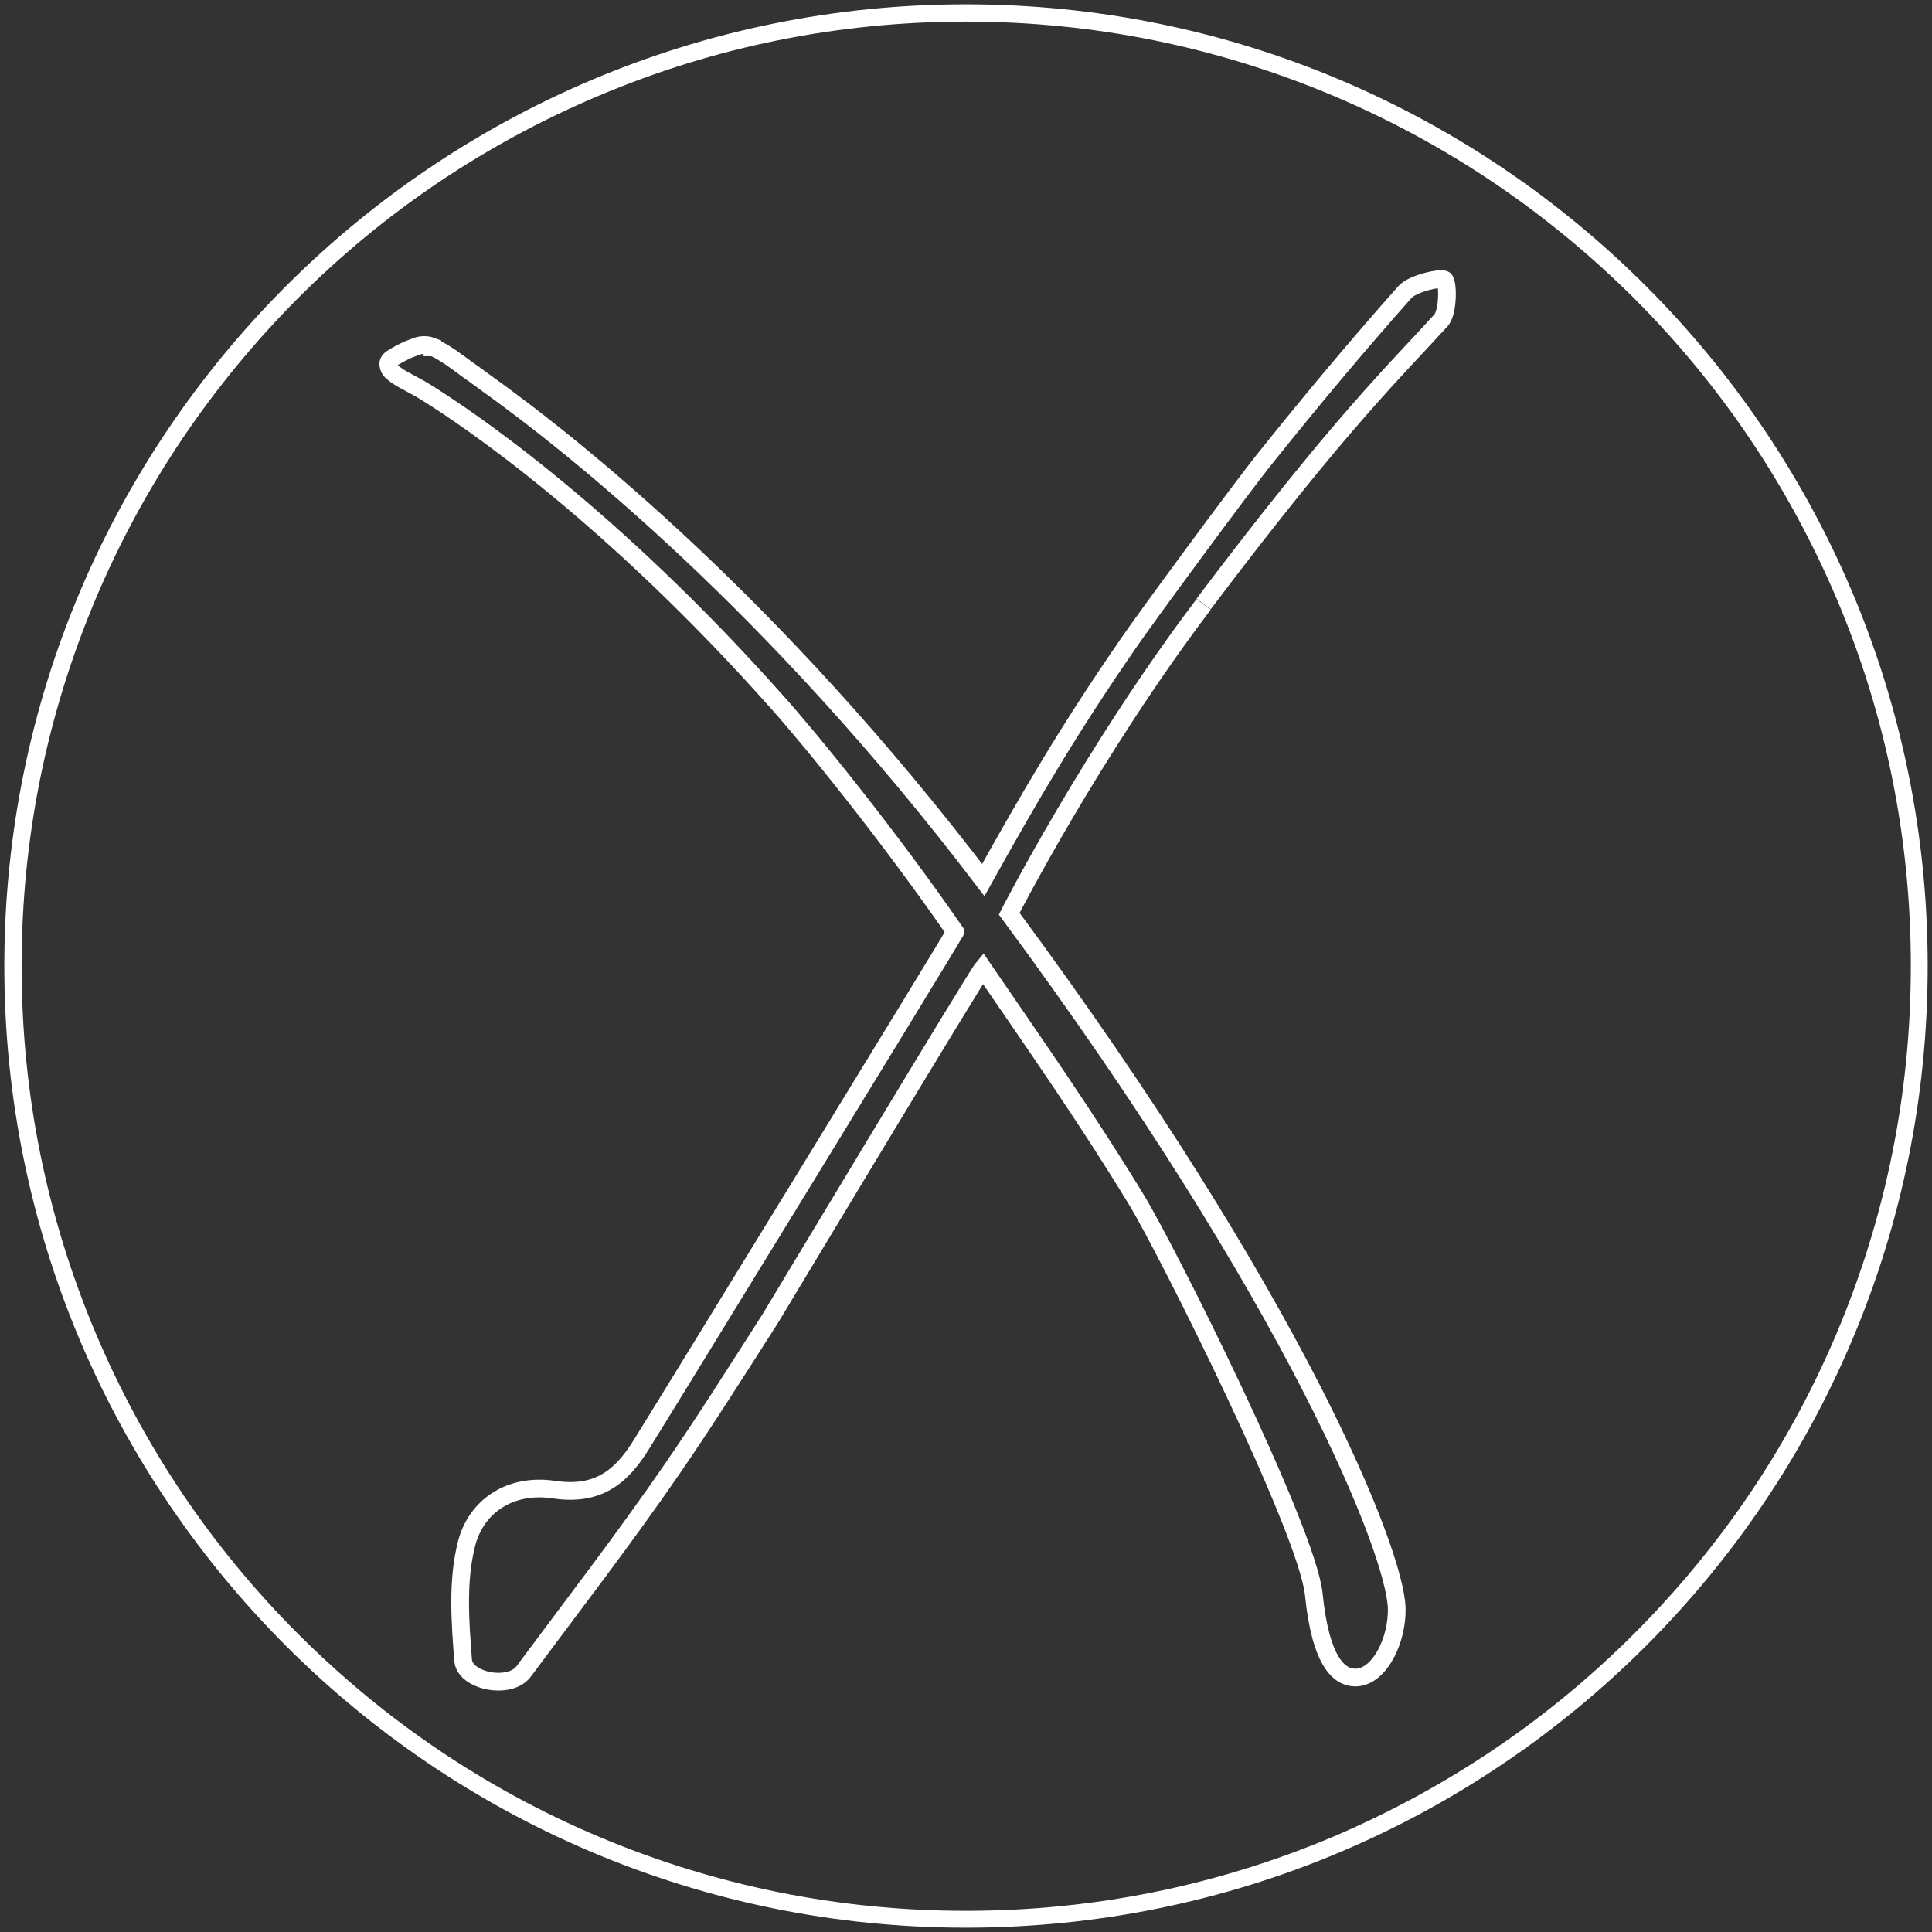
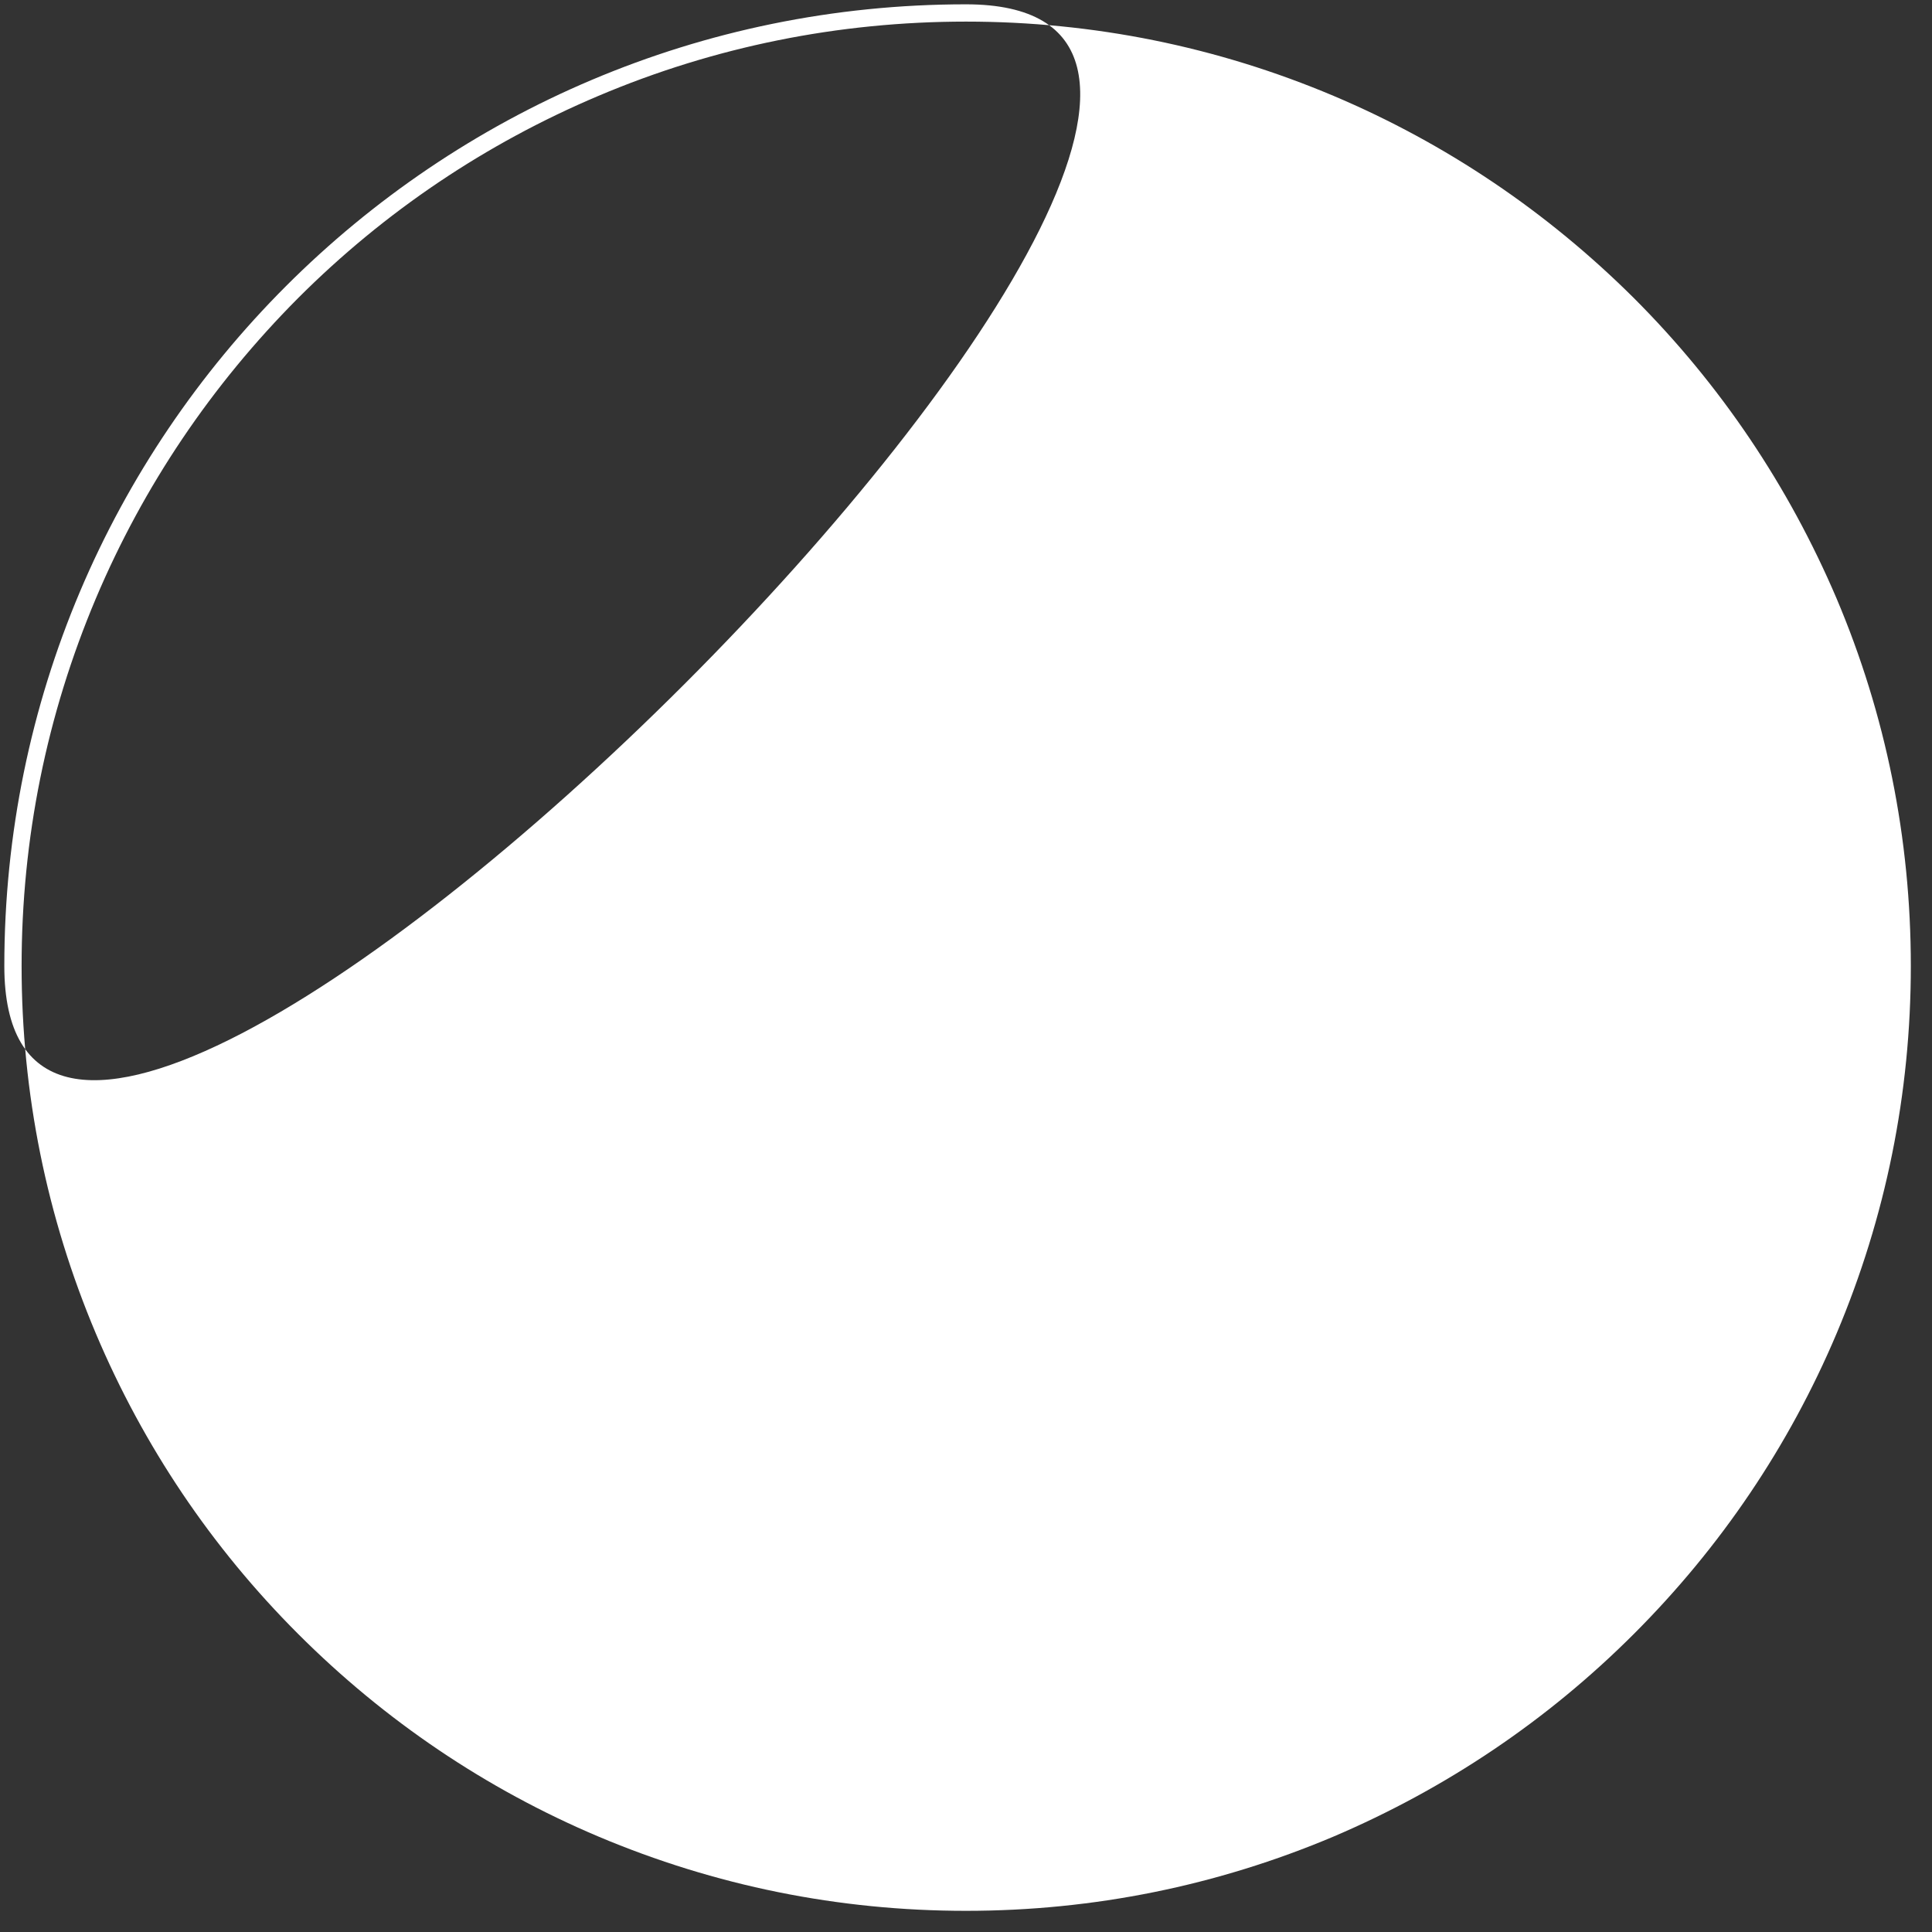
<svg xmlns="http://www.w3.org/2000/svg" id="Icons" version="1.1" viewBox="0 0 447.2 447.2">
  <rect x="0" y="0" width="447.2" height="447.2" fill="#333333" stroke="none" />
  <defs>
    <style>
      .st0 {
        fill: none;
        stroke: #fff;
        stroke-miterlimit: 10;
        stroke-width: 4.1px;
      }

      .st1 {
        fill: #fff;
      }
    </style>
  </defs>
-   <path class="st1" d="M223.6,5c29.5,0,58.1,5.8,85.1,17.2,26,11,49.4,26.8,69.5,46.8,20.1,20.1,35.8,43.5,46.9,69.5,11.4,26.9,17.2,55.6,17.2,85.1s-5.8,58.1-17.2,85.1c-11,26-26.8,49.4-46.9,69.5-20.1,20.1-43.5,35.8-69.5,46.9-27,11.4-55.6,17.2-85.1,17.2s-58.1-5.8-85.1-17.2c-26-11-49.4-26.8-69.5-46.9-20.1-20.1-35.8-43.5-46.8-69.5-11.4-27-17.2-55.6-17.2-85.1s5.8-58.1,17.2-85.1c11-26,26.8-49.4,46.8-69.5,20.1-20.1,43.5-35.8,69.5-46.8,26.9-11.4,55.6-17.2,85.1-17.2M223.6,1C100.7,1,1,100.7,1,223.6s99.7,222.6,222.6,222.6,222.6-99.7,222.6-222.6S346.5,1,223.6,1h0Z" />
-   <path class="st0" d="M278.6,139.8c31.9-42.3,44.4-54,54.9-65.6,1.8-1.9,1.7-9.1.8-9.5-1-.5-7.3.9-9.1,2.9-11.1,12.5-21.8,25.3-32.2,38.3-5.6,6.9-28.7,38.4-31.6,42.7-13.9,20.1-23,35.7-33.8,55.1-48.3-63.5-94.6-100.4-115.3-115.2h0c-1.6-1.2-3-2.2-4.3-3.1-2.4-1.8-4.9-3.7-7.7-5h-.2c0-.1,0-.1,0-.1-.3-.1-.8-.4-1.2-.4-1.8-.2-2.7.4-4.1.9-1.1.4-3.7,1.8-4.4,2.4-1.1.9-.3,2.5.6,3.1,1.7,1.4,2.9,1.8,6.6,3.9,11.2,6.8,44.1,29.4,82,72,8,8.9,26.1,31.2,41.5,53.5,0,.1-.1.2-.2.3-1.8,3.3-64.8,106.1-72.4,118.3-4.8,7.8-10.3,12-20.3,10.5-10.2-1.5-18,3.9-20.2,12.5-2.2,8.6-1.5,18-.8,27,.4,4.9,10.8,6.9,14,2.6,11.6-15.6,23.4-30.9,34.4-46.9,7.3-10.6,14.2-21.5,22.7-34.8,0,0,47.6-79.2,49.2-81.1,12.4,18.1,24.3,35.1,35.6,53.7,7,11.5,39.4,76.1,41,91.2,1.6,15.9,6,19.3,9.6,19.3h.3c5.5-.3,9.5-8.9,9.3-16.1-.4-12.9-23.1-70.7-89.7-160.7,0,0,19.1-37.4,45-71.6" />
+   <path class="st1" d="M223.6,5c29.5,0,58.1,5.8,85.1,17.2,26,11,49.4,26.8,69.5,46.8,20.1,20.1,35.8,43.5,46.9,69.5,11.4,26.9,17.2,55.6,17.2,85.1s-5.8,58.1-17.2,85.1c-11,26-26.8,49.4-46.9,69.5-20.1,20.1-43.5,35.8-69.5,46.9-27,11.4-55.6,17.2-85.1,17.2s-58.1-5.8-85.1-17.2c-26-11-49.4-26.8-69.5-46.9-20.1-20.1-35.8-43.5-46.8-69.5-11.4-27-17.2-55.6-17.2-85.1s5.8-58.1,17.2-85.1c11-26,26.8-49.4,46.8-69.5,20.1-20.1,43.5-35.8,69.5-46.8,26.9-11.4,55.6-17.2,85.1-17.2M223.6,1C100.7,1,1,100.7,1,223.6S346.5,1,223.6,1h0Z" />
</svg>